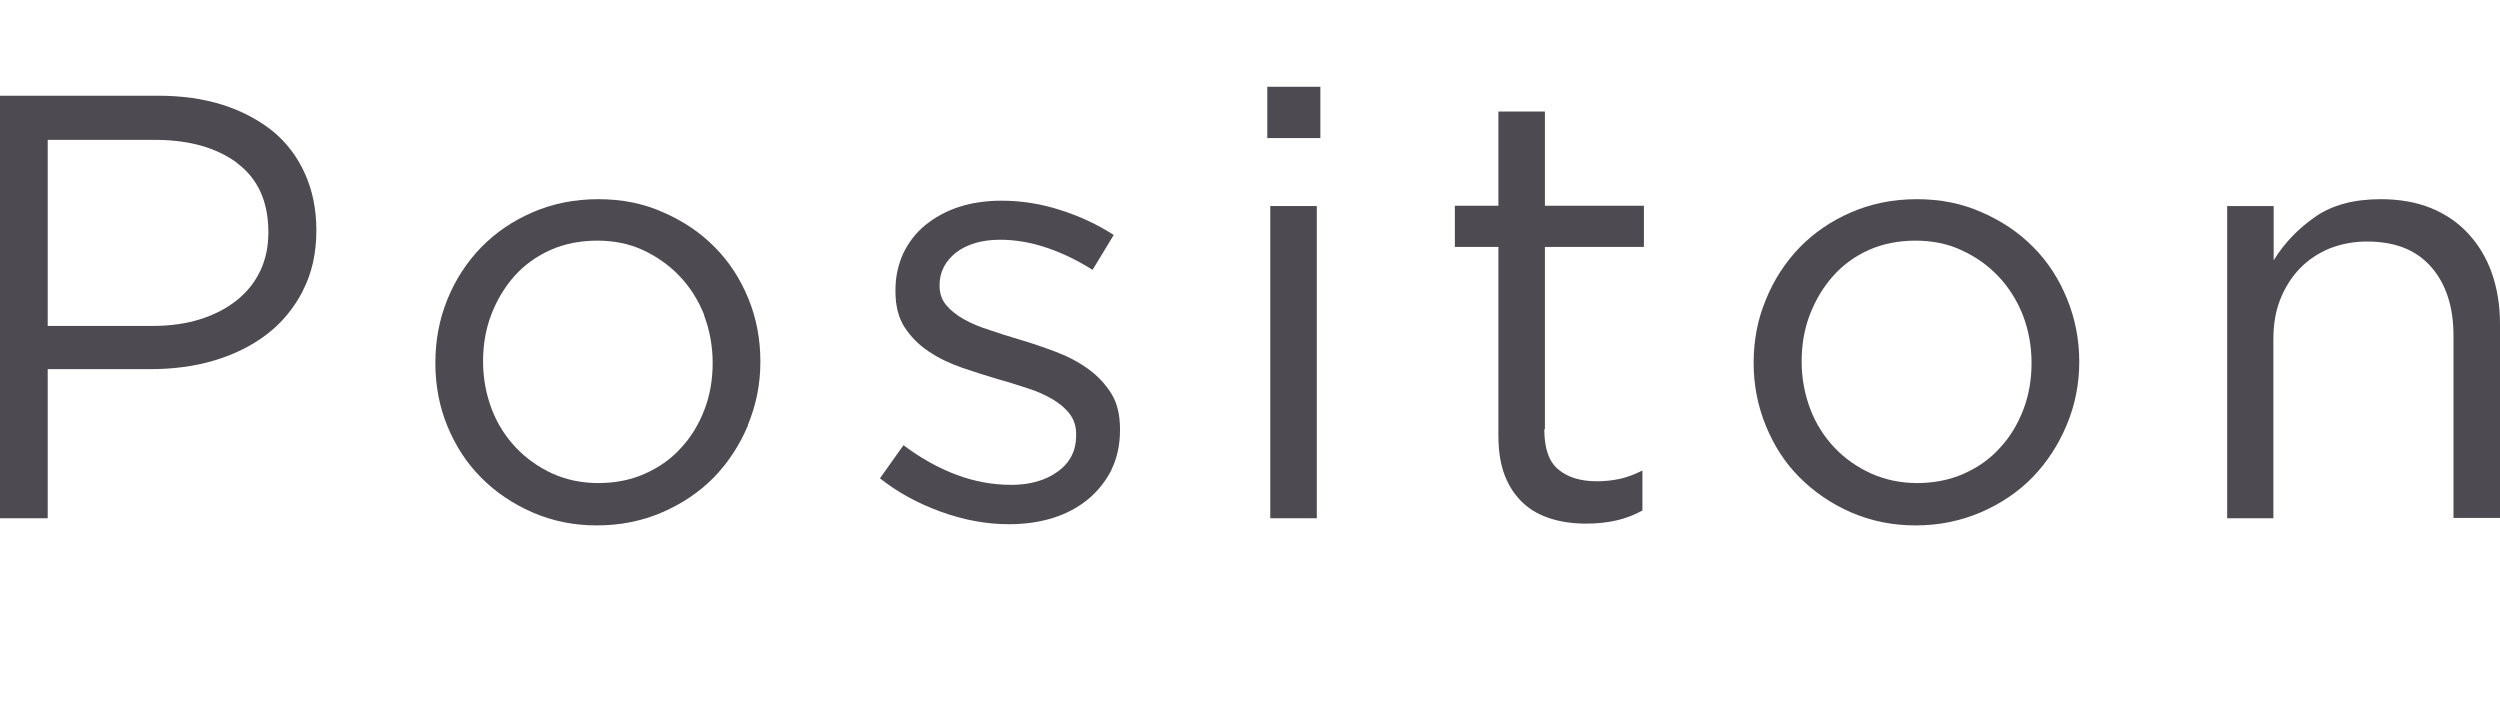
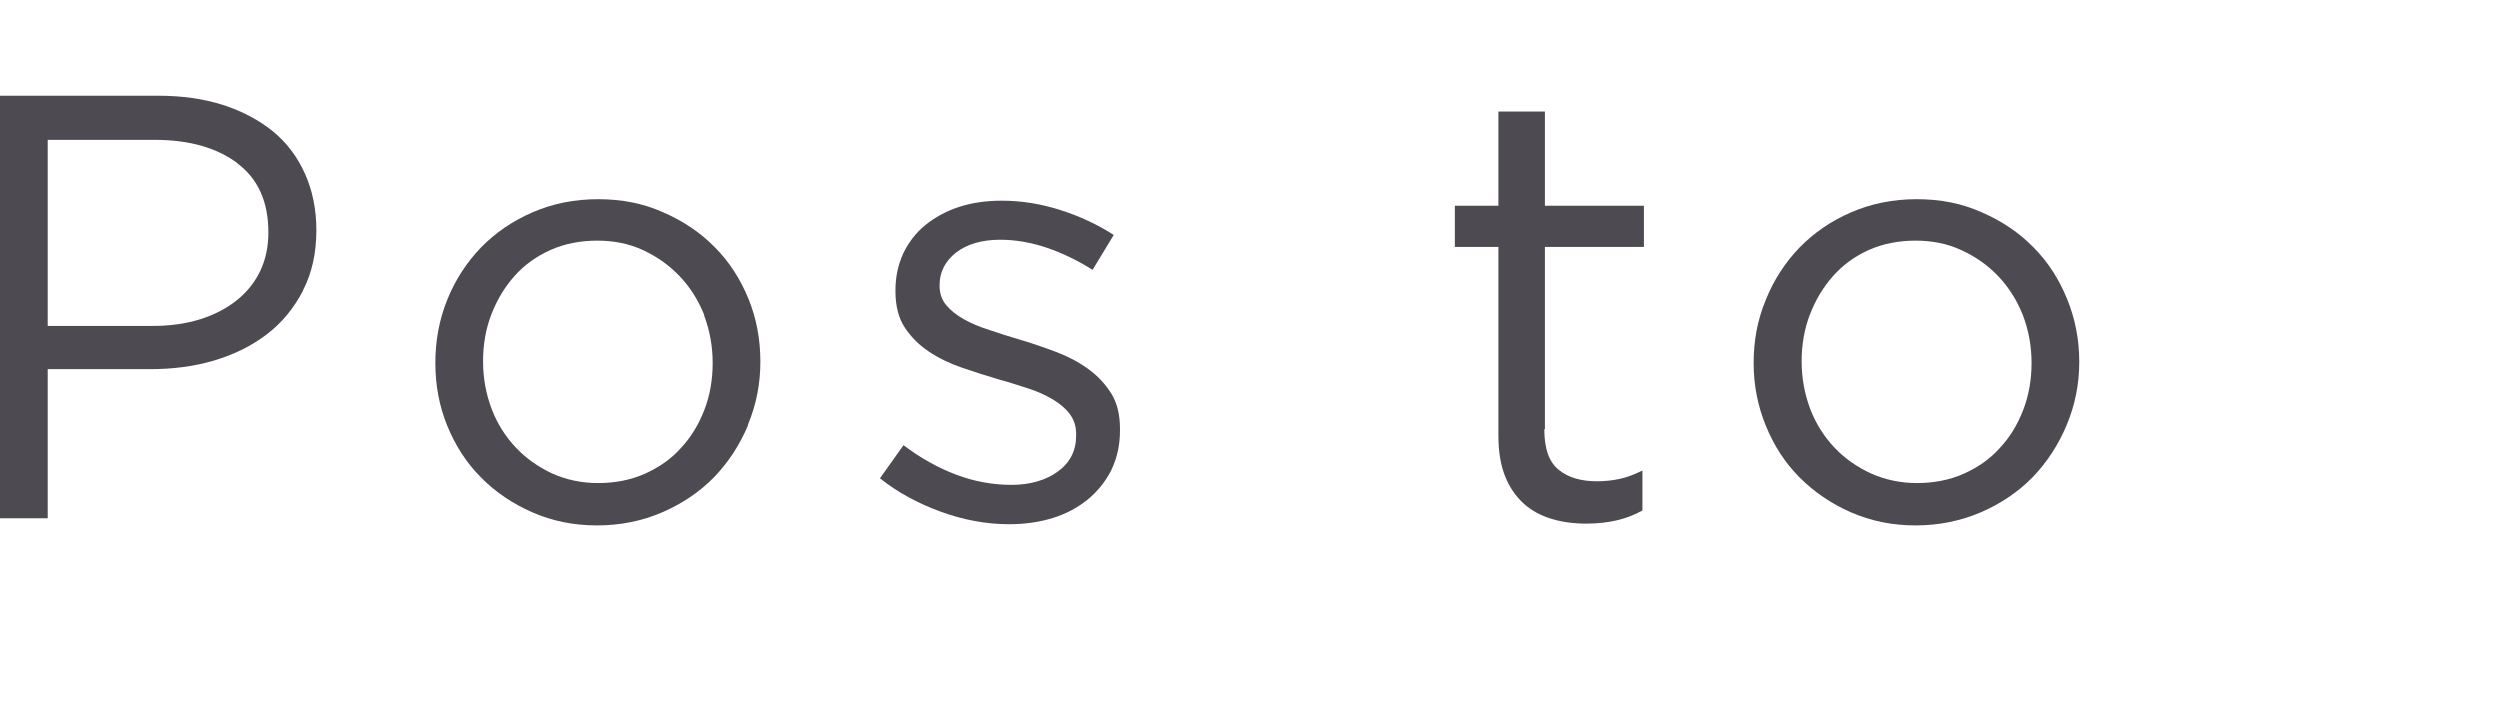
<svg xmlns="http://www.w3.org/2000/svg" id="_レイヤー_1" data-name="レイヤー 1" viewBox="0 0 83.84 23.79">
  <defs>
    <style>
      .cls-1 {
        fill: #4d4a52;
        stroke-width: 0px;
      }
    </style>
  </defs>
  <path class="cls-1" d="M10.16,9.75c-.3.58-.7,1.07-1.21,1.46s-1.1.68-1.77.88c-.67.2-1.39.29-2.15.29H1.6v5H0V3.21h5.3c.8,0,1.52.1,2.18.31.65.21,1.21.51,1.68.89.46.38.82.86,1.07,1.42.25.56.38,1.19.38,1.89,0,.77-.15,1.44-.45,2.02ZM7.96,5.47c-.7-.52-1.62-.78-2.77-.78H1.6v6.24h3.51c.58,0,1.11-.07,1.59-.22s.89-.36,1.24-.64c.35-.28.61-.61.79-.99s.27-.81.27-1.29c0-1.03-.35-1.8-1.05-2.32Z" />
  <path class="cls-1" d="M25.09,14.25c-.28.67-.66,1.25-1.14,1.75-.49.5-1.07.89-1.74,1.18s-1.4.44-2.19.44-1.51-.15-2.17-.44c-.66-.29-1.24-.68-1.72-1.17-.49-.49-.86-1.07-1.13-1.73-.27-.66-.4-1.36-.4-2.11s.13-1.45.4-2.12c.27-.67.65-1.25,1.13-1.75.49-.5,1.06-.89,1.73-1.18.67-.29,1.4-.44,2.2-.44s1.51.14,2.18.44c.67.29,1.25.68,1.73,1.17.49.49.86,1.07,1.13,1.73.27.66.4,1.36.4,2.11s-.14,1.45-.42,2.12ZM23.62,10.57c-.2-.5-.47-.93-.82-1.3-.35-.37-.76-.66-1.23-.88-.47-.22-.99-.32-1.54-.32s-1.09.1-1.56.31c-.47.21-.88.5-1.21.87-.33.37-.59.8-.78,1.29-.19.49-.28,1.02-.28,1.58s.1,1.1.29,1.6.47.93.81,1.29c.34.36.75.65,1.22.87.47.21.98.32,1.54.32s1.09-.1,1.56-.31c.47-.21.88-.49,1.21-.86.34-.36.6-.79.79-1.28s.28-1.02.28-1.58-.1-1.1-.29-1.6Z" />
  <path class="cls-1" d="M37.27,15.77c-.2.38-.46.71-.79.98-.33.27-.72.48-1.17.62-.45.14-.94.21-1.47.21-.76,0-1.52-.14-2.29-.42s-1.45-.65-2.04-1.12l.79-1.11c.57.43,1.16.76,1.77.99s1.23.34,1.85.34,1.15-.15,1.56-.45c.41-.3.61-.7.61-1.21v-.04c0-.26-.07-.48-.21-.67-.14-.19-.33-.35-.58-.5-.24-.14-.52-.27-.84-.37s-.64-.21-.98-.3c-.41-.12-.81-.25-1.22-.39-.41-.14-.78-.32-1.11-.54s-.6-.49-.81-.81c-.21-.32-.31-.73-.31-1.21v-.04c0-.45.09-.85.26-1.23.18-.37.42-.69.74-.95.32-.26.7-.47,1.13-.61s.91-.21,1.43-.21c.65,0,1.3.1,1.96.31.66.21,1.26.49,1.8.84l-.71,1.17c-.49-.31-1-.56-1.53-.74-.53-.18-1.06-.27-1.57-.27-.62,0-1.11.15-1.48.43-.36.29-.55.65-.55,1.08v.04c0,.24.07.46.22.64.15.18.35.34.6.48.25.14.54.26.86.36.32.11.66.22,1.01.32.41.12.81.26,1.21.41.4.15.76.34,1.08.57.32.23.58.51.78.83.2.32.29.72.29,1.19v.04c0,.5-.1.94-.29,1.33Z" />
-   <path class="cls-1" d="M42.5,4.63v-1.72h1.78v1.72h-1.78ZM42.6,17.38V6.91h1.56v10.47h-1.56Z" />
  <path class="cls-1" d="M51.79,14.4c0,.65.16,1.1.49,1.36.32.26.75.38,1.28.38.27,0,.52-.03.76-.08.24-.05.49-.15.76-.28v1.34c-.27.15-.56.26-.86.33-.3.07-.64.11-1.02.11-.42,0-.81-.05-1.17-.16-.36-.11-.68-.28-.94-.52s-.47-.54-.62-.92c-.15-.38-.22-.83-.22-1.36v-6.32h-1.46v-1.38h1.46v-3.16h1.56v3.16h3.32v1.38h-3.32v6.11Z" />
  <path class="cls-1" d="M69.31,14.25c-.28.67-.66,1.25-1.14,1.75-.49.5-1.07.89-1.74,1.18-.68.29-1.4.44-2.19.44s-1.5-.15-2.17-.44c-.66-.29-1.23-.68-1.72-1.17-.49-.49-.86-1.07-1.13-1.73-.27-.66-.41-1.36-.41-2.11s.13-1.45.41-2.12c.27-.67.65-1.25,1.13-1.75.49-.5,1.06-.89,1.73-1.18.67-.29,1.4-.44,2.2-.44s1.51.14,2.18.44c.67.29,1.25.68,1.73,1.17.49.49.86,1.07,1.13,1.73.27.66.41,1.36.41,2.11s-.14,1.45-.42,2.12ZM67.84,10.57c-.2-.5-.47-.93-.82-1.3s-.76-.66-1.24-.88c-.47-.22-.99-.32-1.54-.32s-1.09.1-1.56.31-.87.5-1.2.87-.59.8-.78,1.29c-.19.49-.28,1.02-.28,1.58s.1,1.1.29,1.6.47.93.81,1.29c.34.36.75.65,1.23.87.47.21.99.32,1.54.32s1.09-.1,1.56-.31c.47-.21.88-.49,1.21-.86.34-.36.6-.79.79-1.28.19-.49.28-1.02.28-1.58s-.1-1.1-.29-1.6Z" />
-   <path class="cls-1" d="M76.25,17.38h-1.56V6.91h1.56v1.82c.35-.57.81-1.05,1.38-1.45.57-.4,1.3-.6,2.21-.6.63,0,1.2.1,1.69.3.49.2.91.49,1.25.86.34.37.61.81.79,1.33s.27,1.08.27,1.7v6.5h-1.56v-6.11c0-.97-.25-1.74-.75-2.31-.5-.57-1.21-.85-2.15-.85-.45,0-.86.08-1.25.23-.38.16-.72.38-1,.67-.28.29-.5.64-.66,1.04-.16.41-.23.85-.23,1.34v5.99Z" />
</svg>